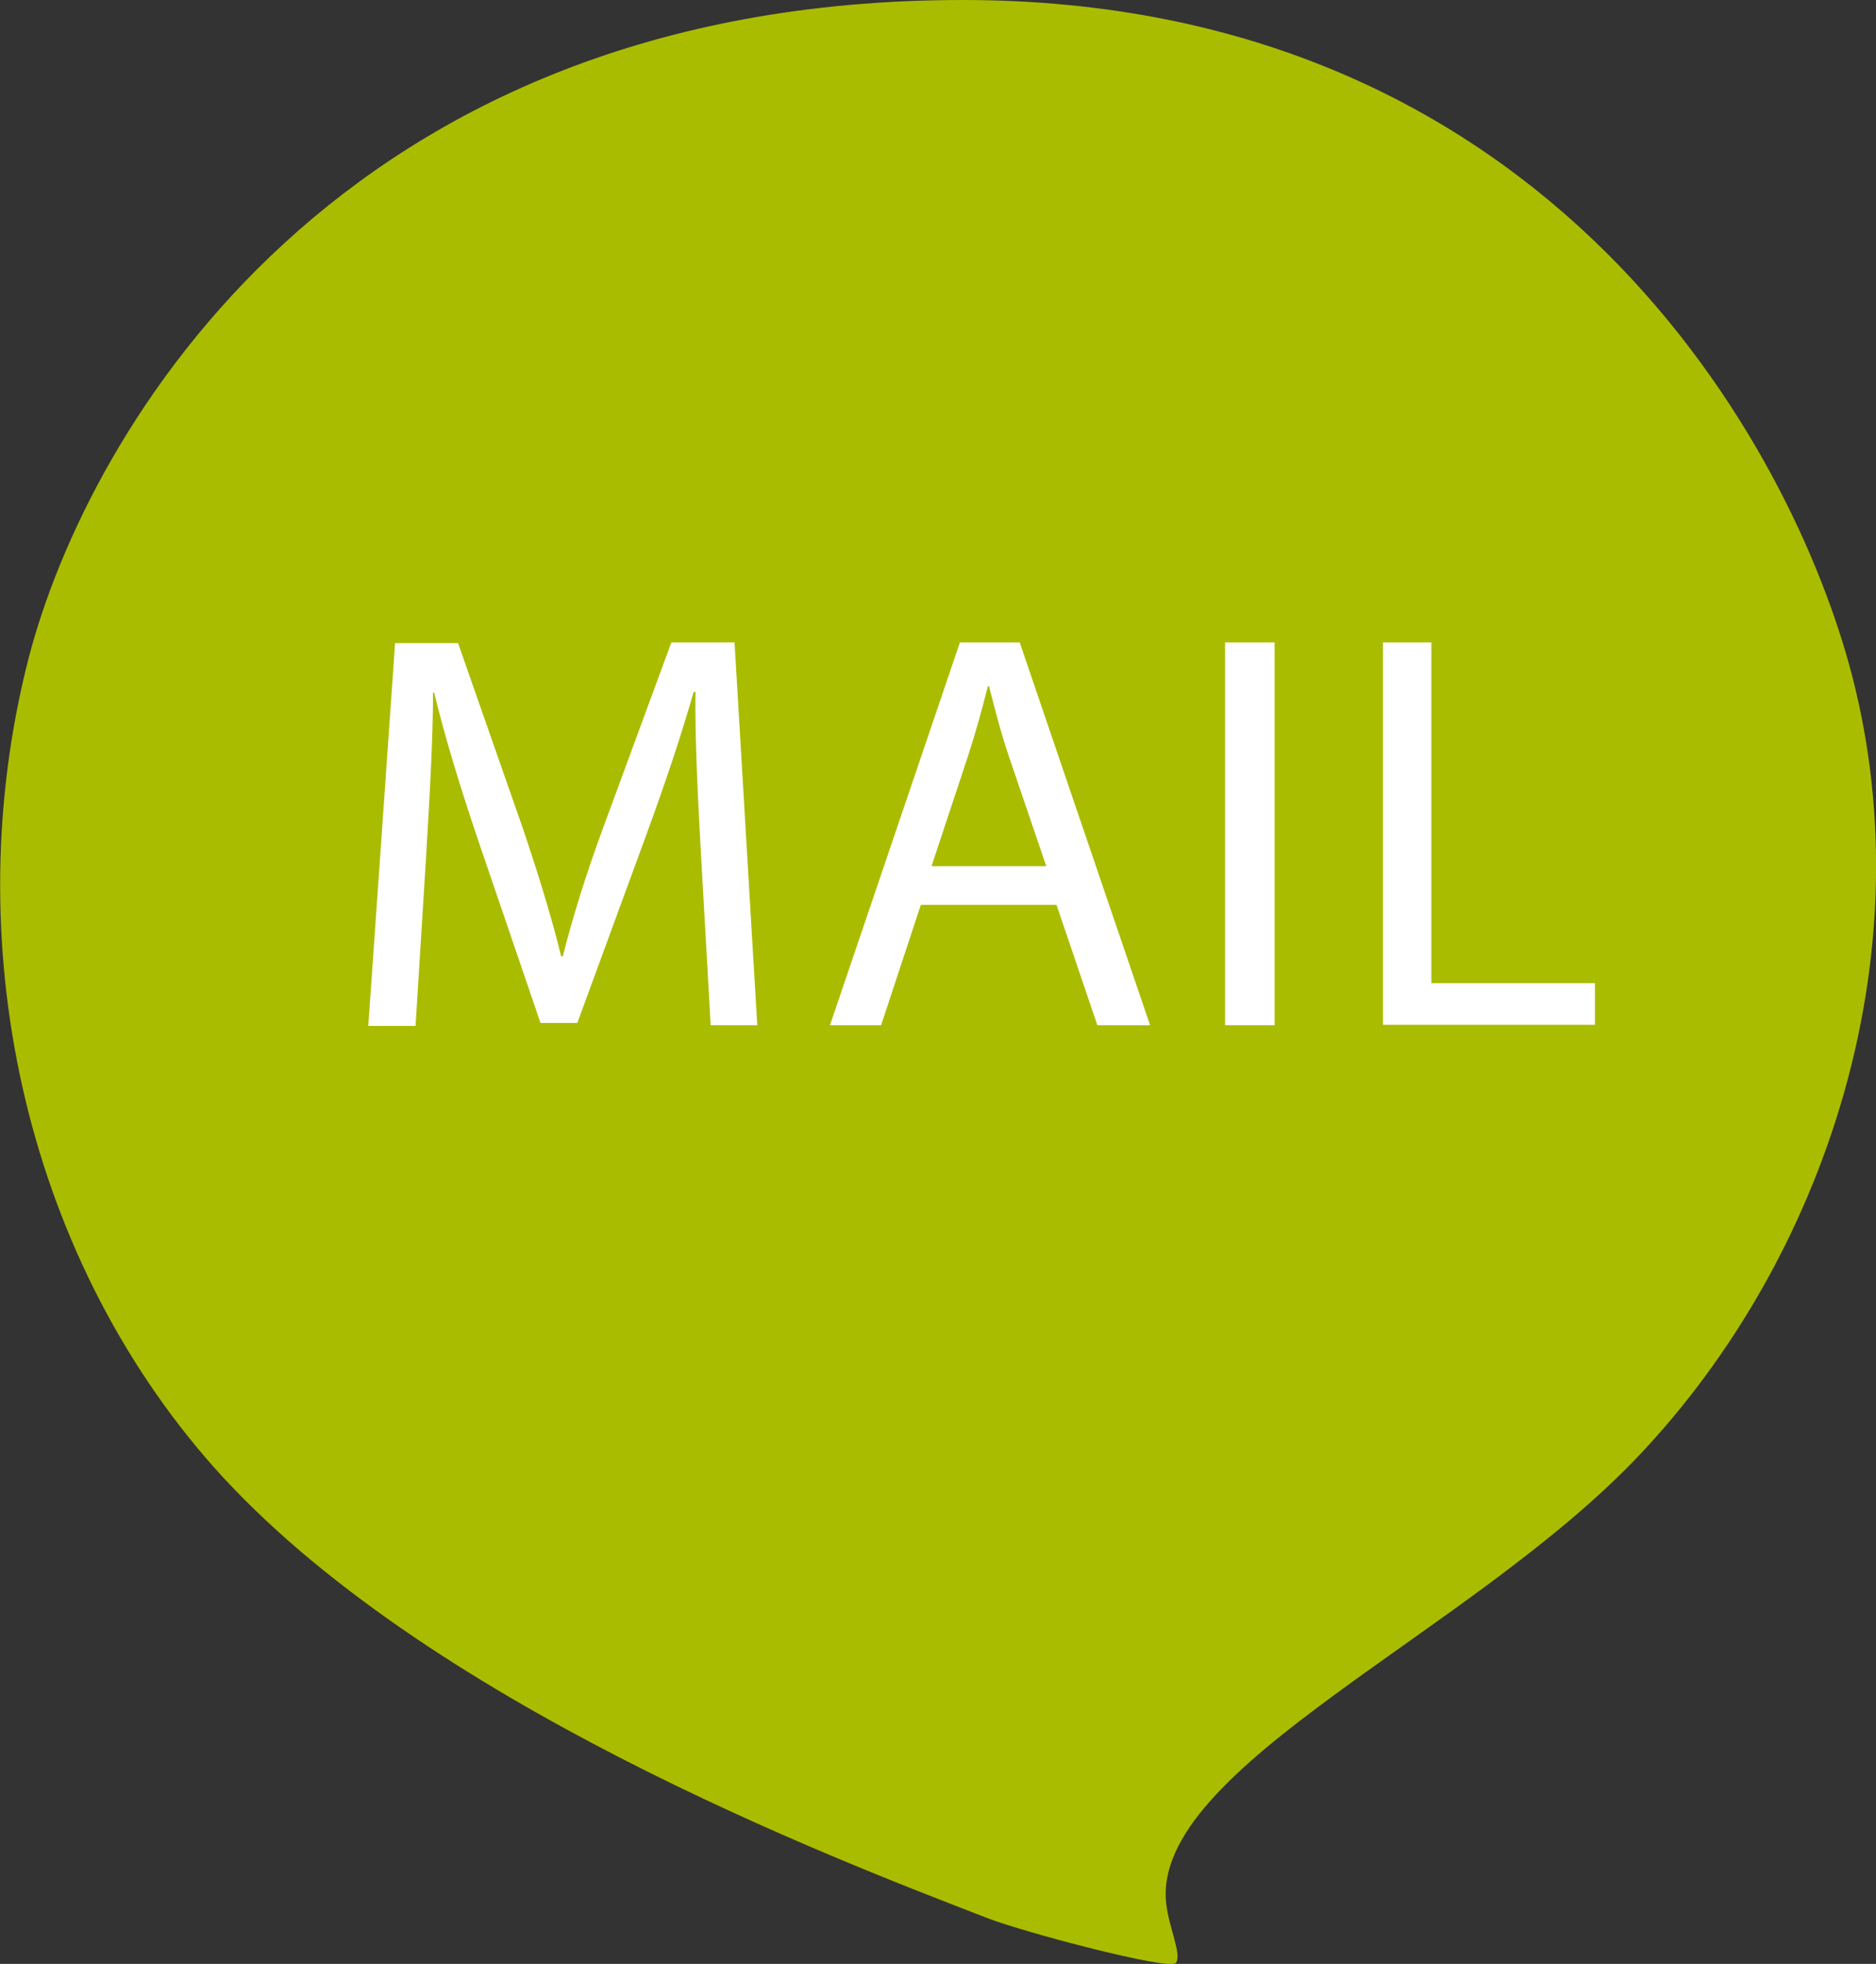
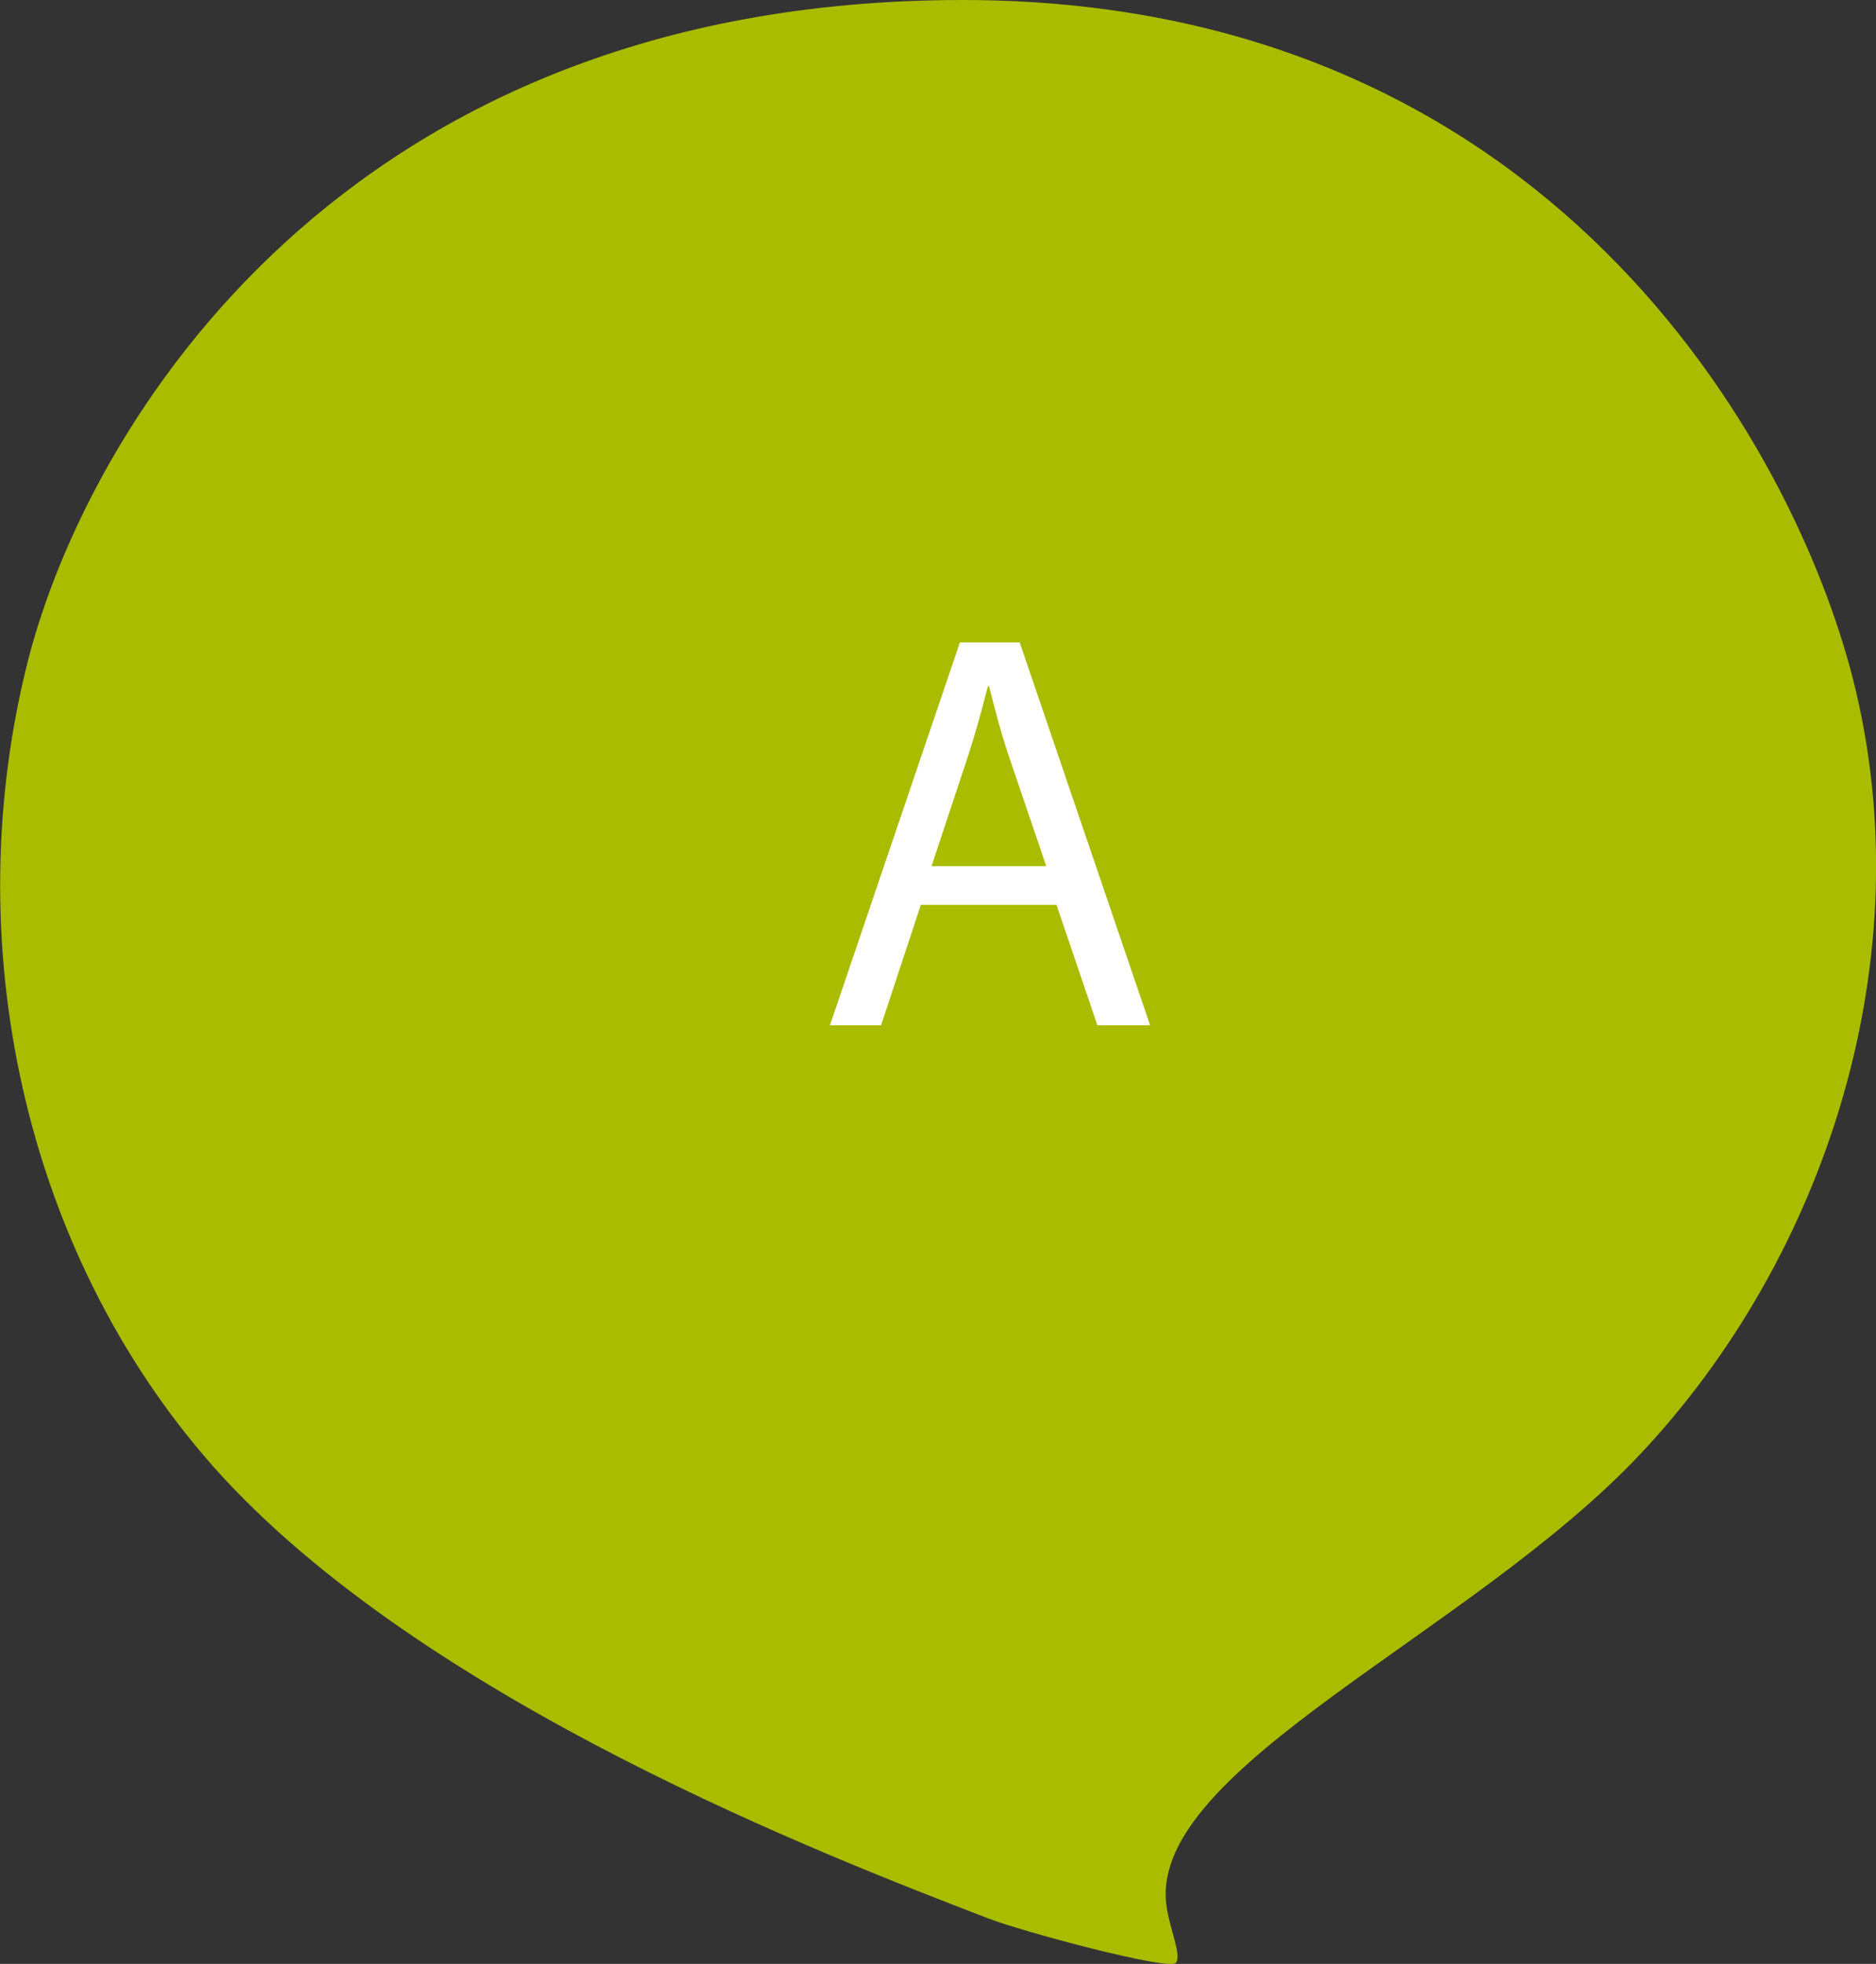
<svg xmlns="http://www.w3.org/2000/svg" viewBox="0 0 82.57 86.43">
  <rect x="0" y="0" width="82.57" height="86.43" fill="#333333" stroke="none" />
  <defs>
    <style>.cls-1{fill:#aabc00;}.cls-2{fill:#fff;}</style>
  </defs>
  <title>アセット 10</title>
  <g id="レイヤー_2" data-name="レイヤー 2">
    <g id="ヘッダー">
      <path class="cls-1" d="M81.54,29.82C78.92,19.61,68.21,0,42.37,0,15,0,3.88,18.83,1.25,29-1.91,41.36,1,55.08,9.43,64.59,18.6,74.87,36.55,81.75,43.5,84.43c1.56.6,8,2.32,8.26,1.95s-.3-1.5-.43-2.6c-.68-6,13.45-11.9,20.86-19.78C80.34,55.35,84.7,42.16,81.54,29.82Z" />
-       <path class="cls-2" d="M30.86,37.72c-.13-2.35-.28-5.17-.25-7.27h-.08c-.57,2-1.27,4.07-2.12,6.39l-3,8.18H23.79l-2.73-8c-.8-2.37-1.47-4.54-1.95-6.54h-.05c0,2.1-.17,4.92-.32,7.44l-.45,7.23H16.21l1.18-16.85h2.77L23,36.42c.7,2.07,1.27,3.92,1.7,5.67h.07c.43-1.7,1-3.55,1.78-5.67l3-8.15h2.78l1,16.85H31.28Z" />
      <path class="cls-2" d="M40.53,39.82l-1.75,5.3H36.53l5.72-16.85h2.63l5.74,16.85H48.3l-1.8-5.3Zm5.52-1.7L44.4,33.27c-.37-1.1-.62-2.1-.87-3.07h-.05c-.25,1-.53,2-.85,3L41,38.12Z" />
-       <path class="cls-2" d="M56.1,28.27V45.12H53.92V28.27Z" />
-       <path class="cls-2" d="M60.87,28.27H63v15h7.2v1.83H60.87Z" />
    </g>
  </g>
</svg>